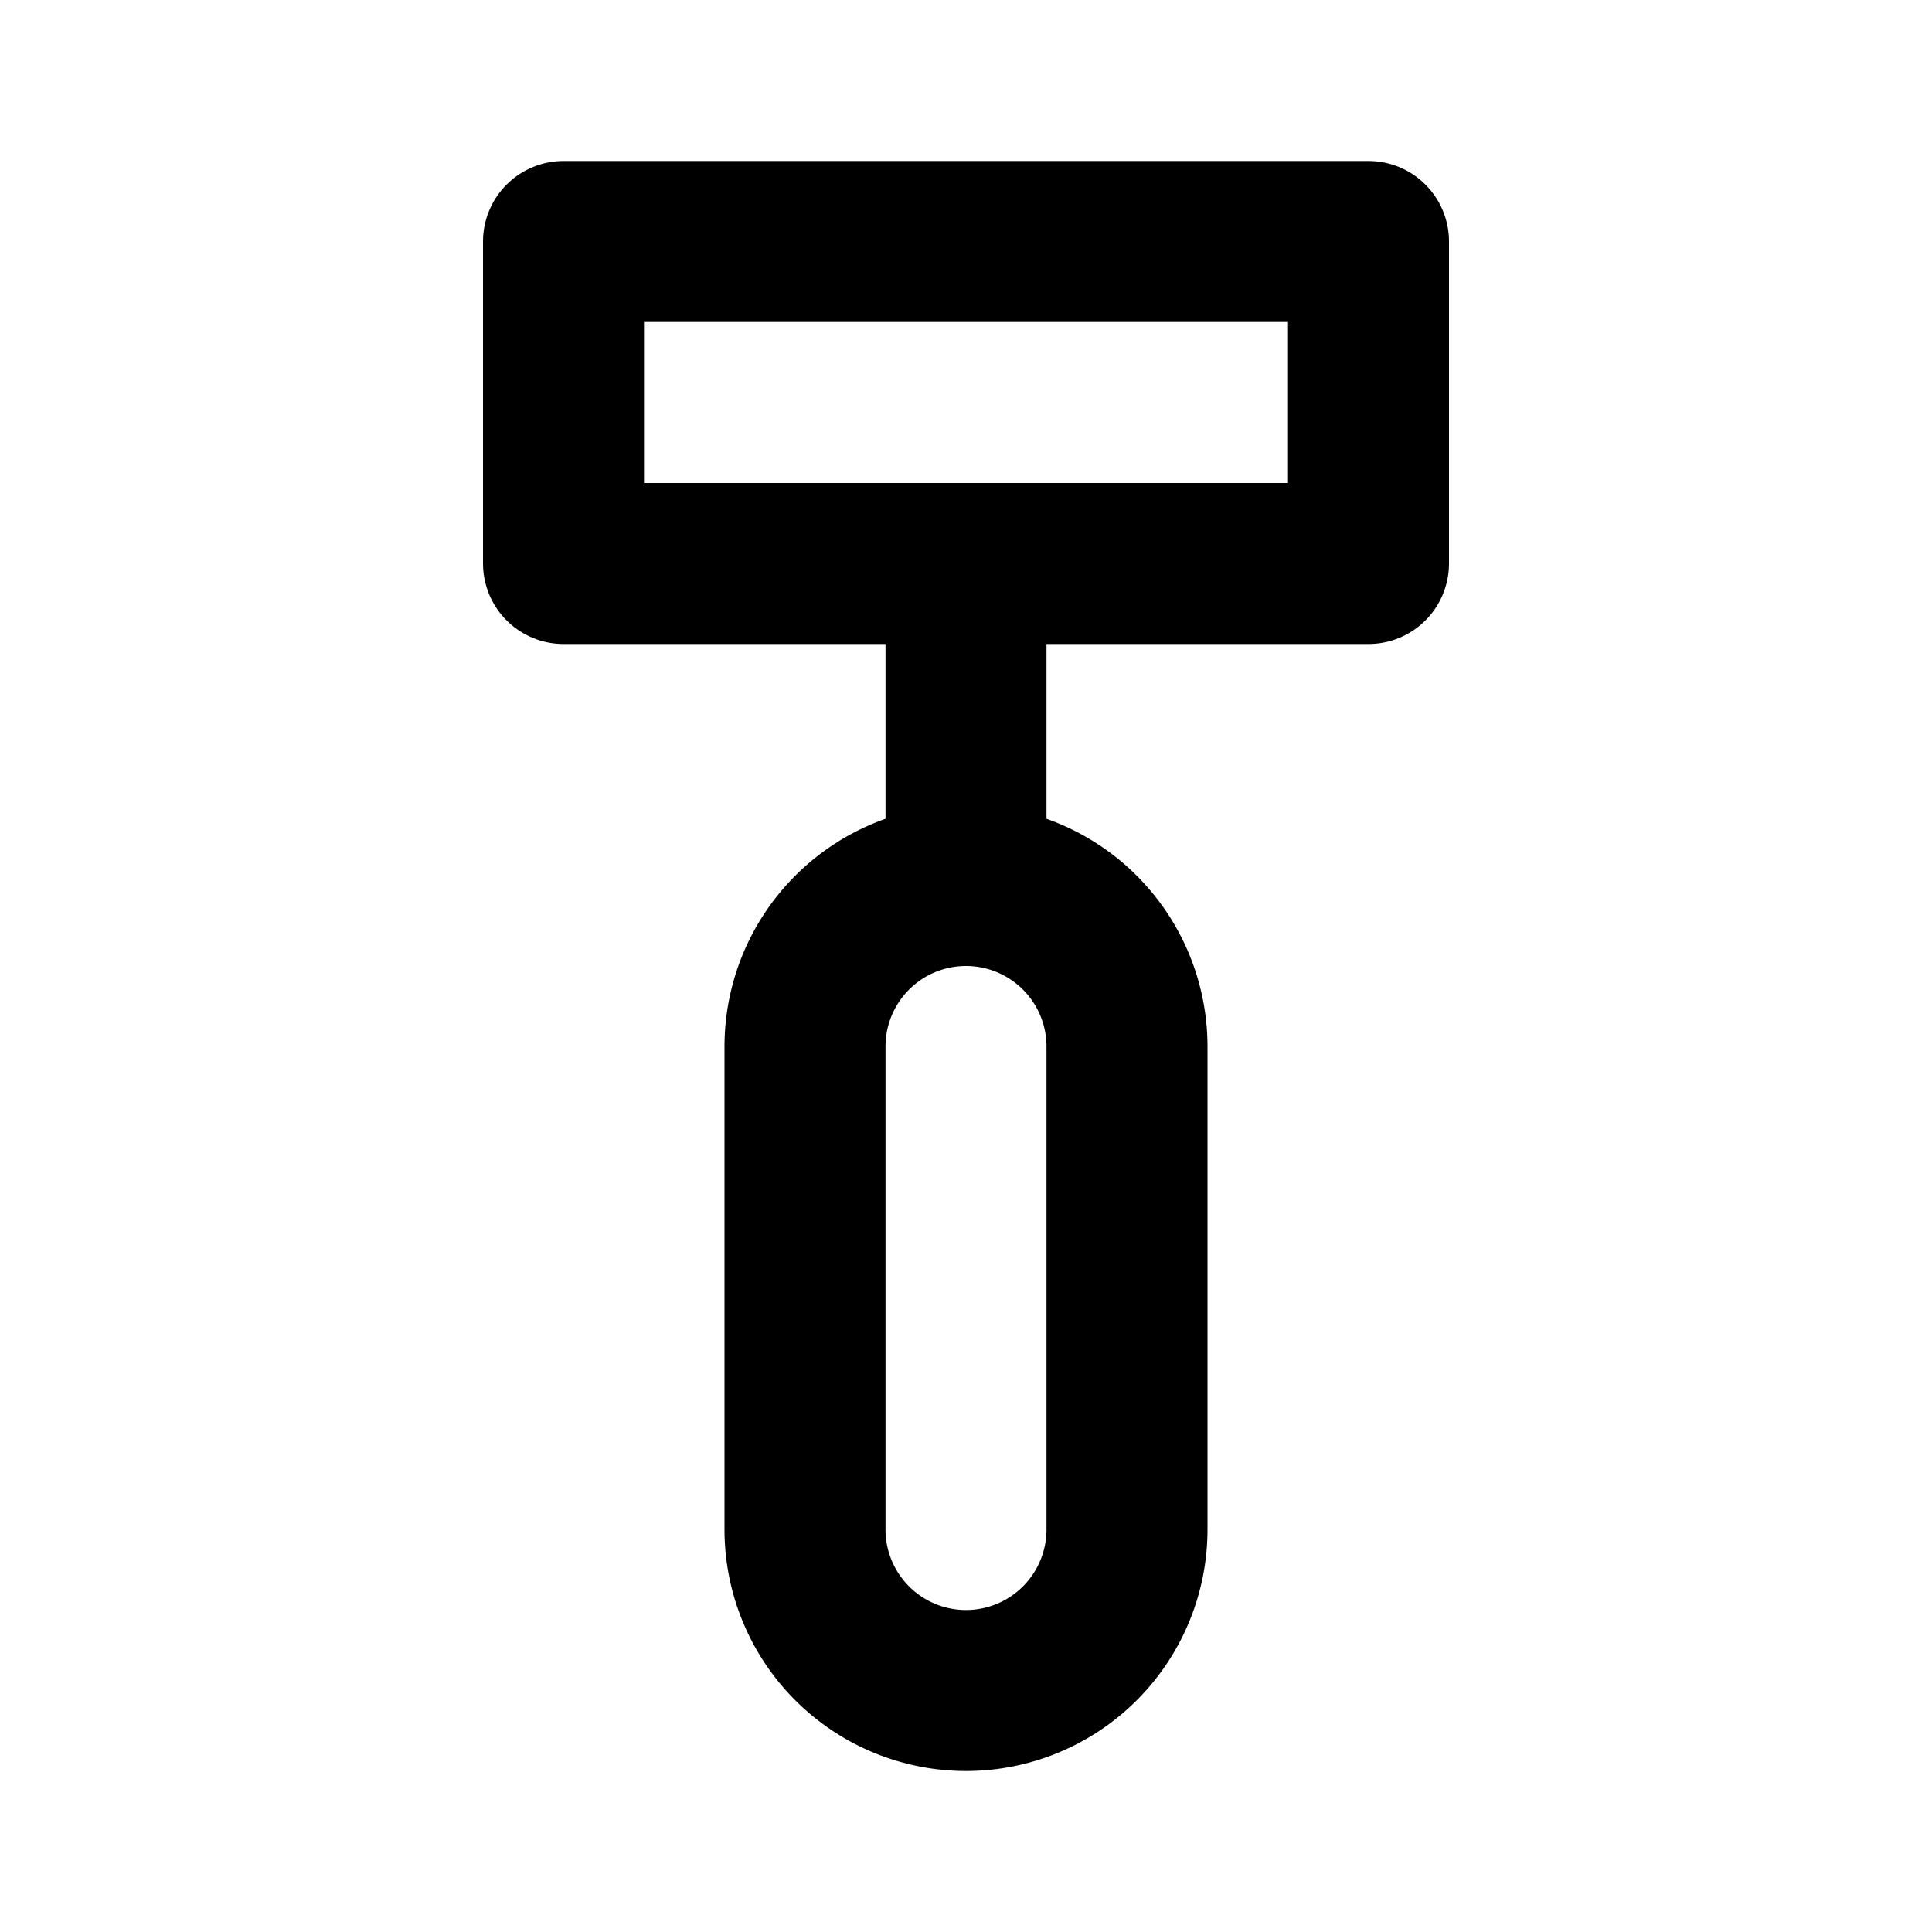
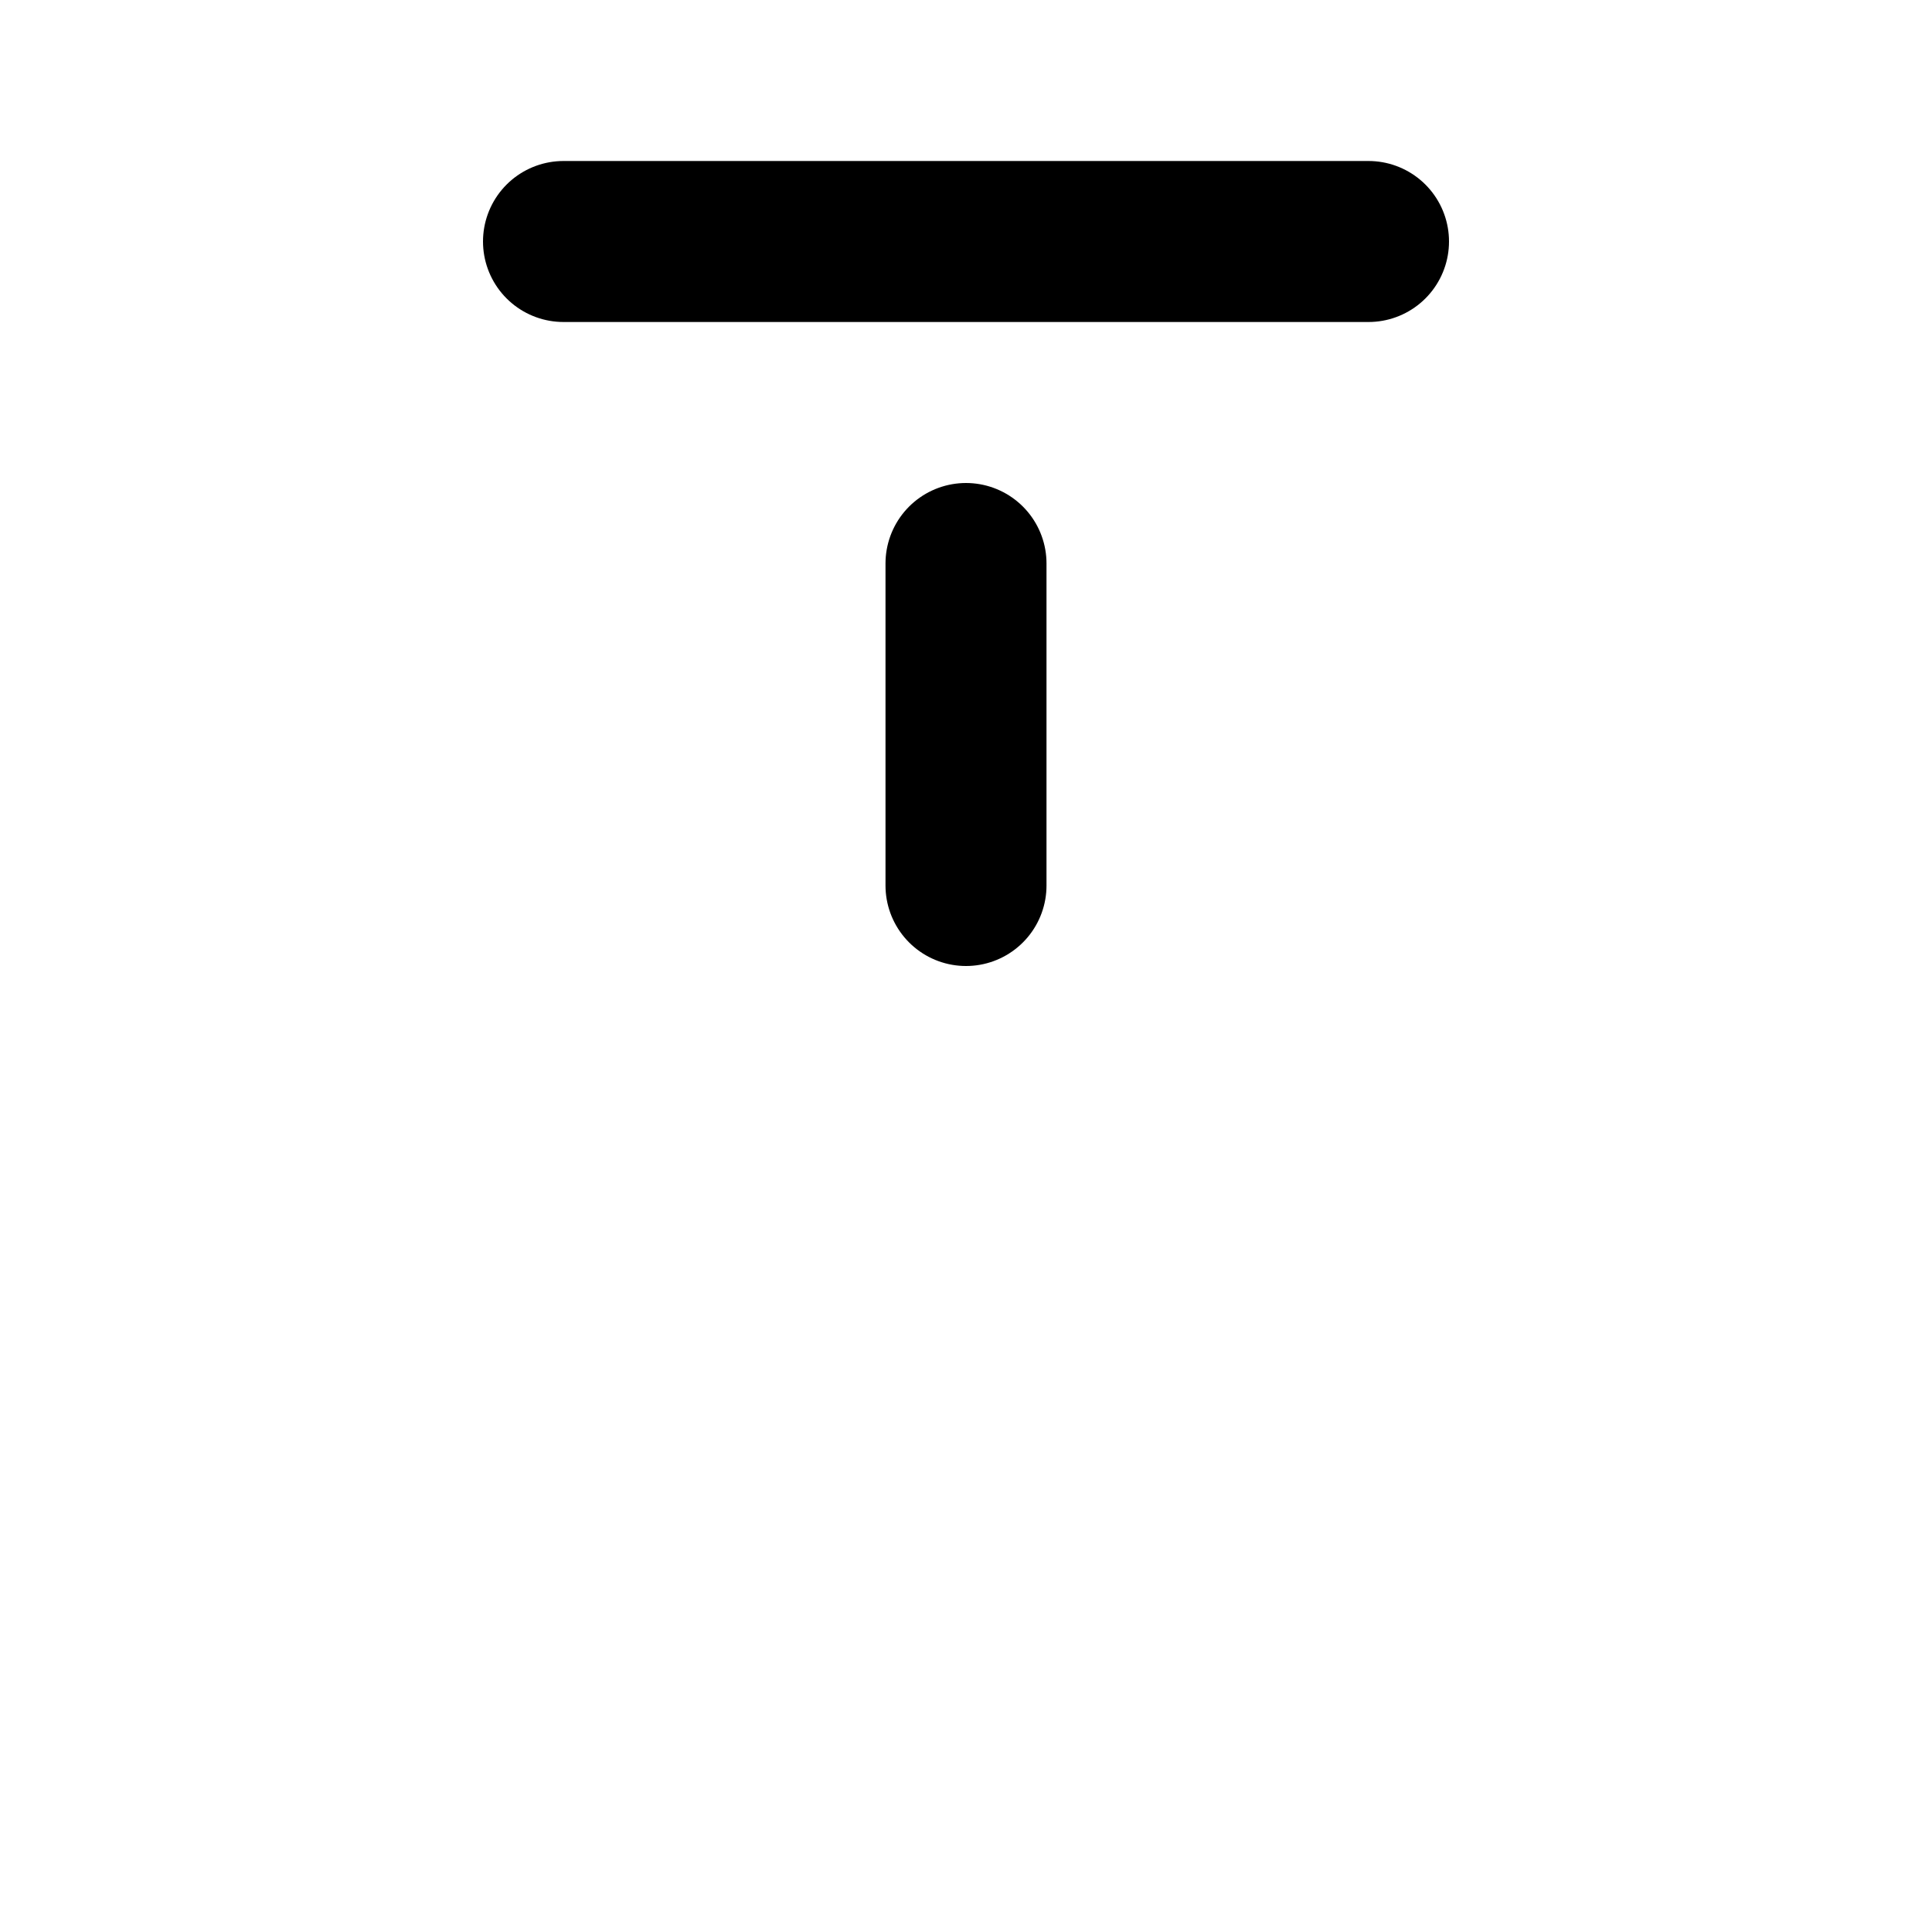
<svg xmlns="http://www.w3.org/2000/svg" width="24" height="24" viewBox="0 0 24 24" fill="none" stroke="currentColor" stroke-width="2" stroke-linecap="round" stroke-linejoin="round">
-   <path d="M7 3h10v4h-10z" />
+   <path d="M7 3h10h-10z" />
  <path d="M12 7v4" />
-   <path d="M12 11a2 2 0 0 1 2 2v6a2 2 0 1 1 -4 0v-6a2 2 0 0 1 2 -2z" />
</svg>